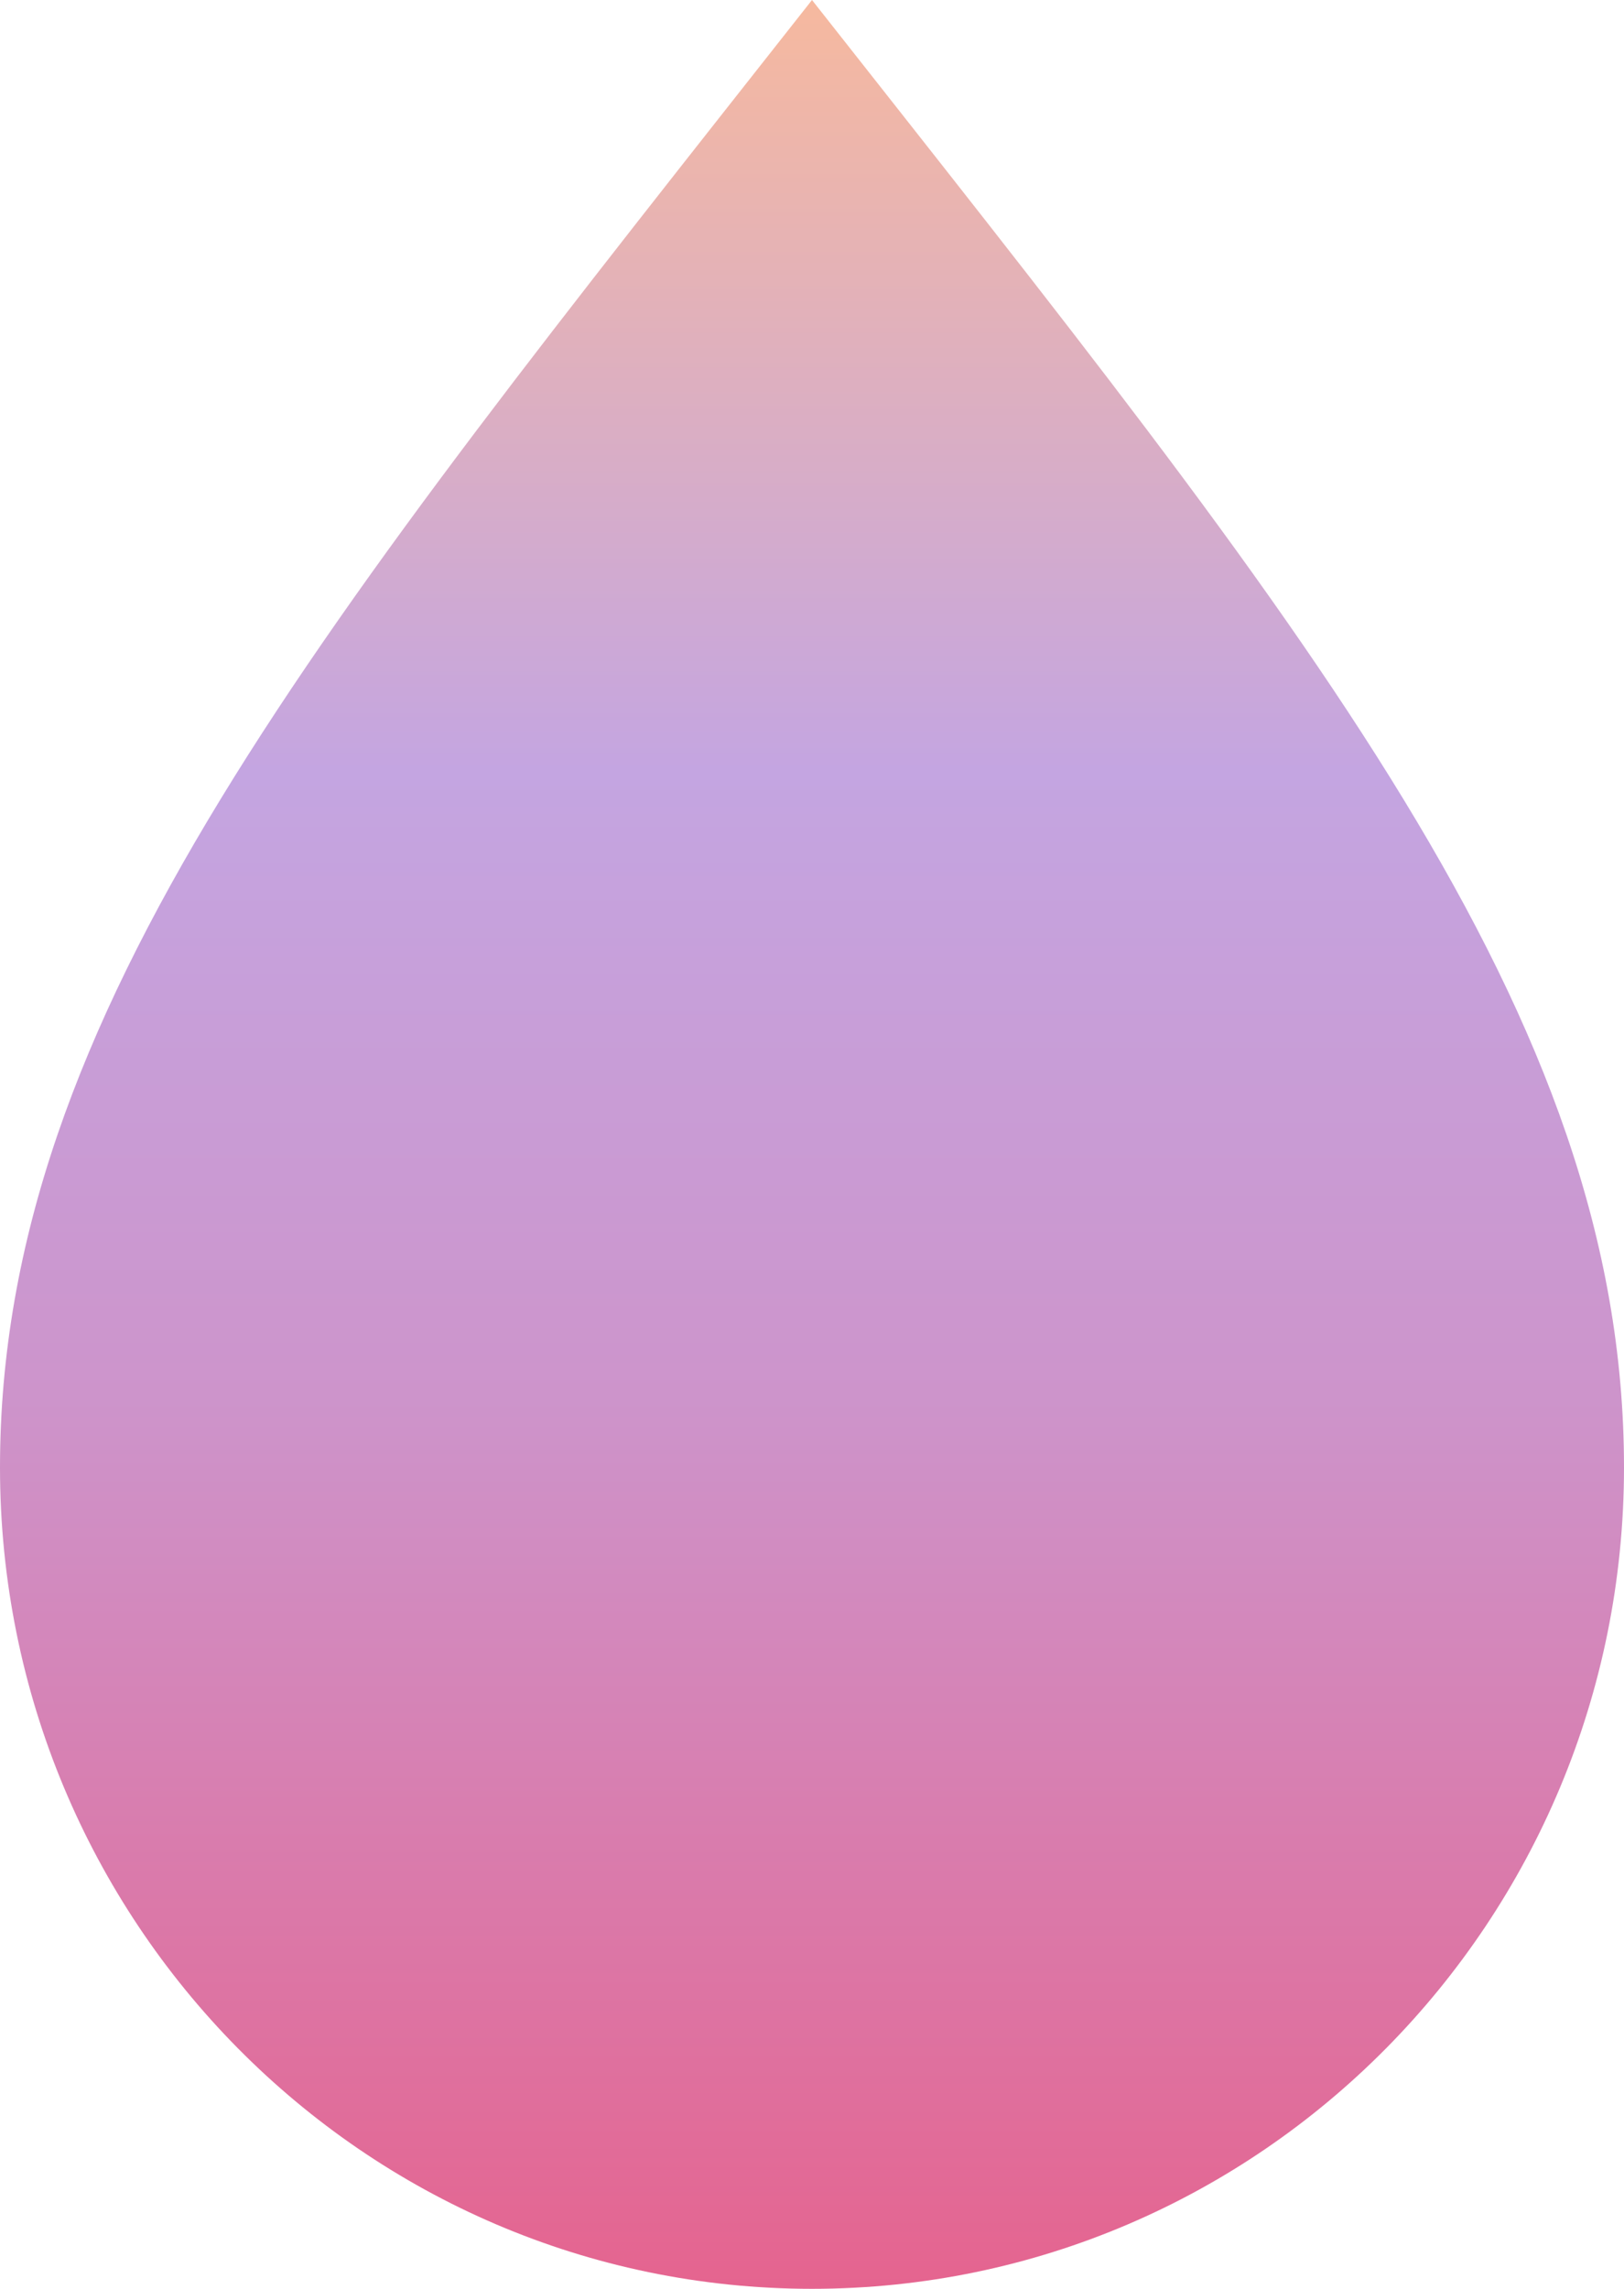
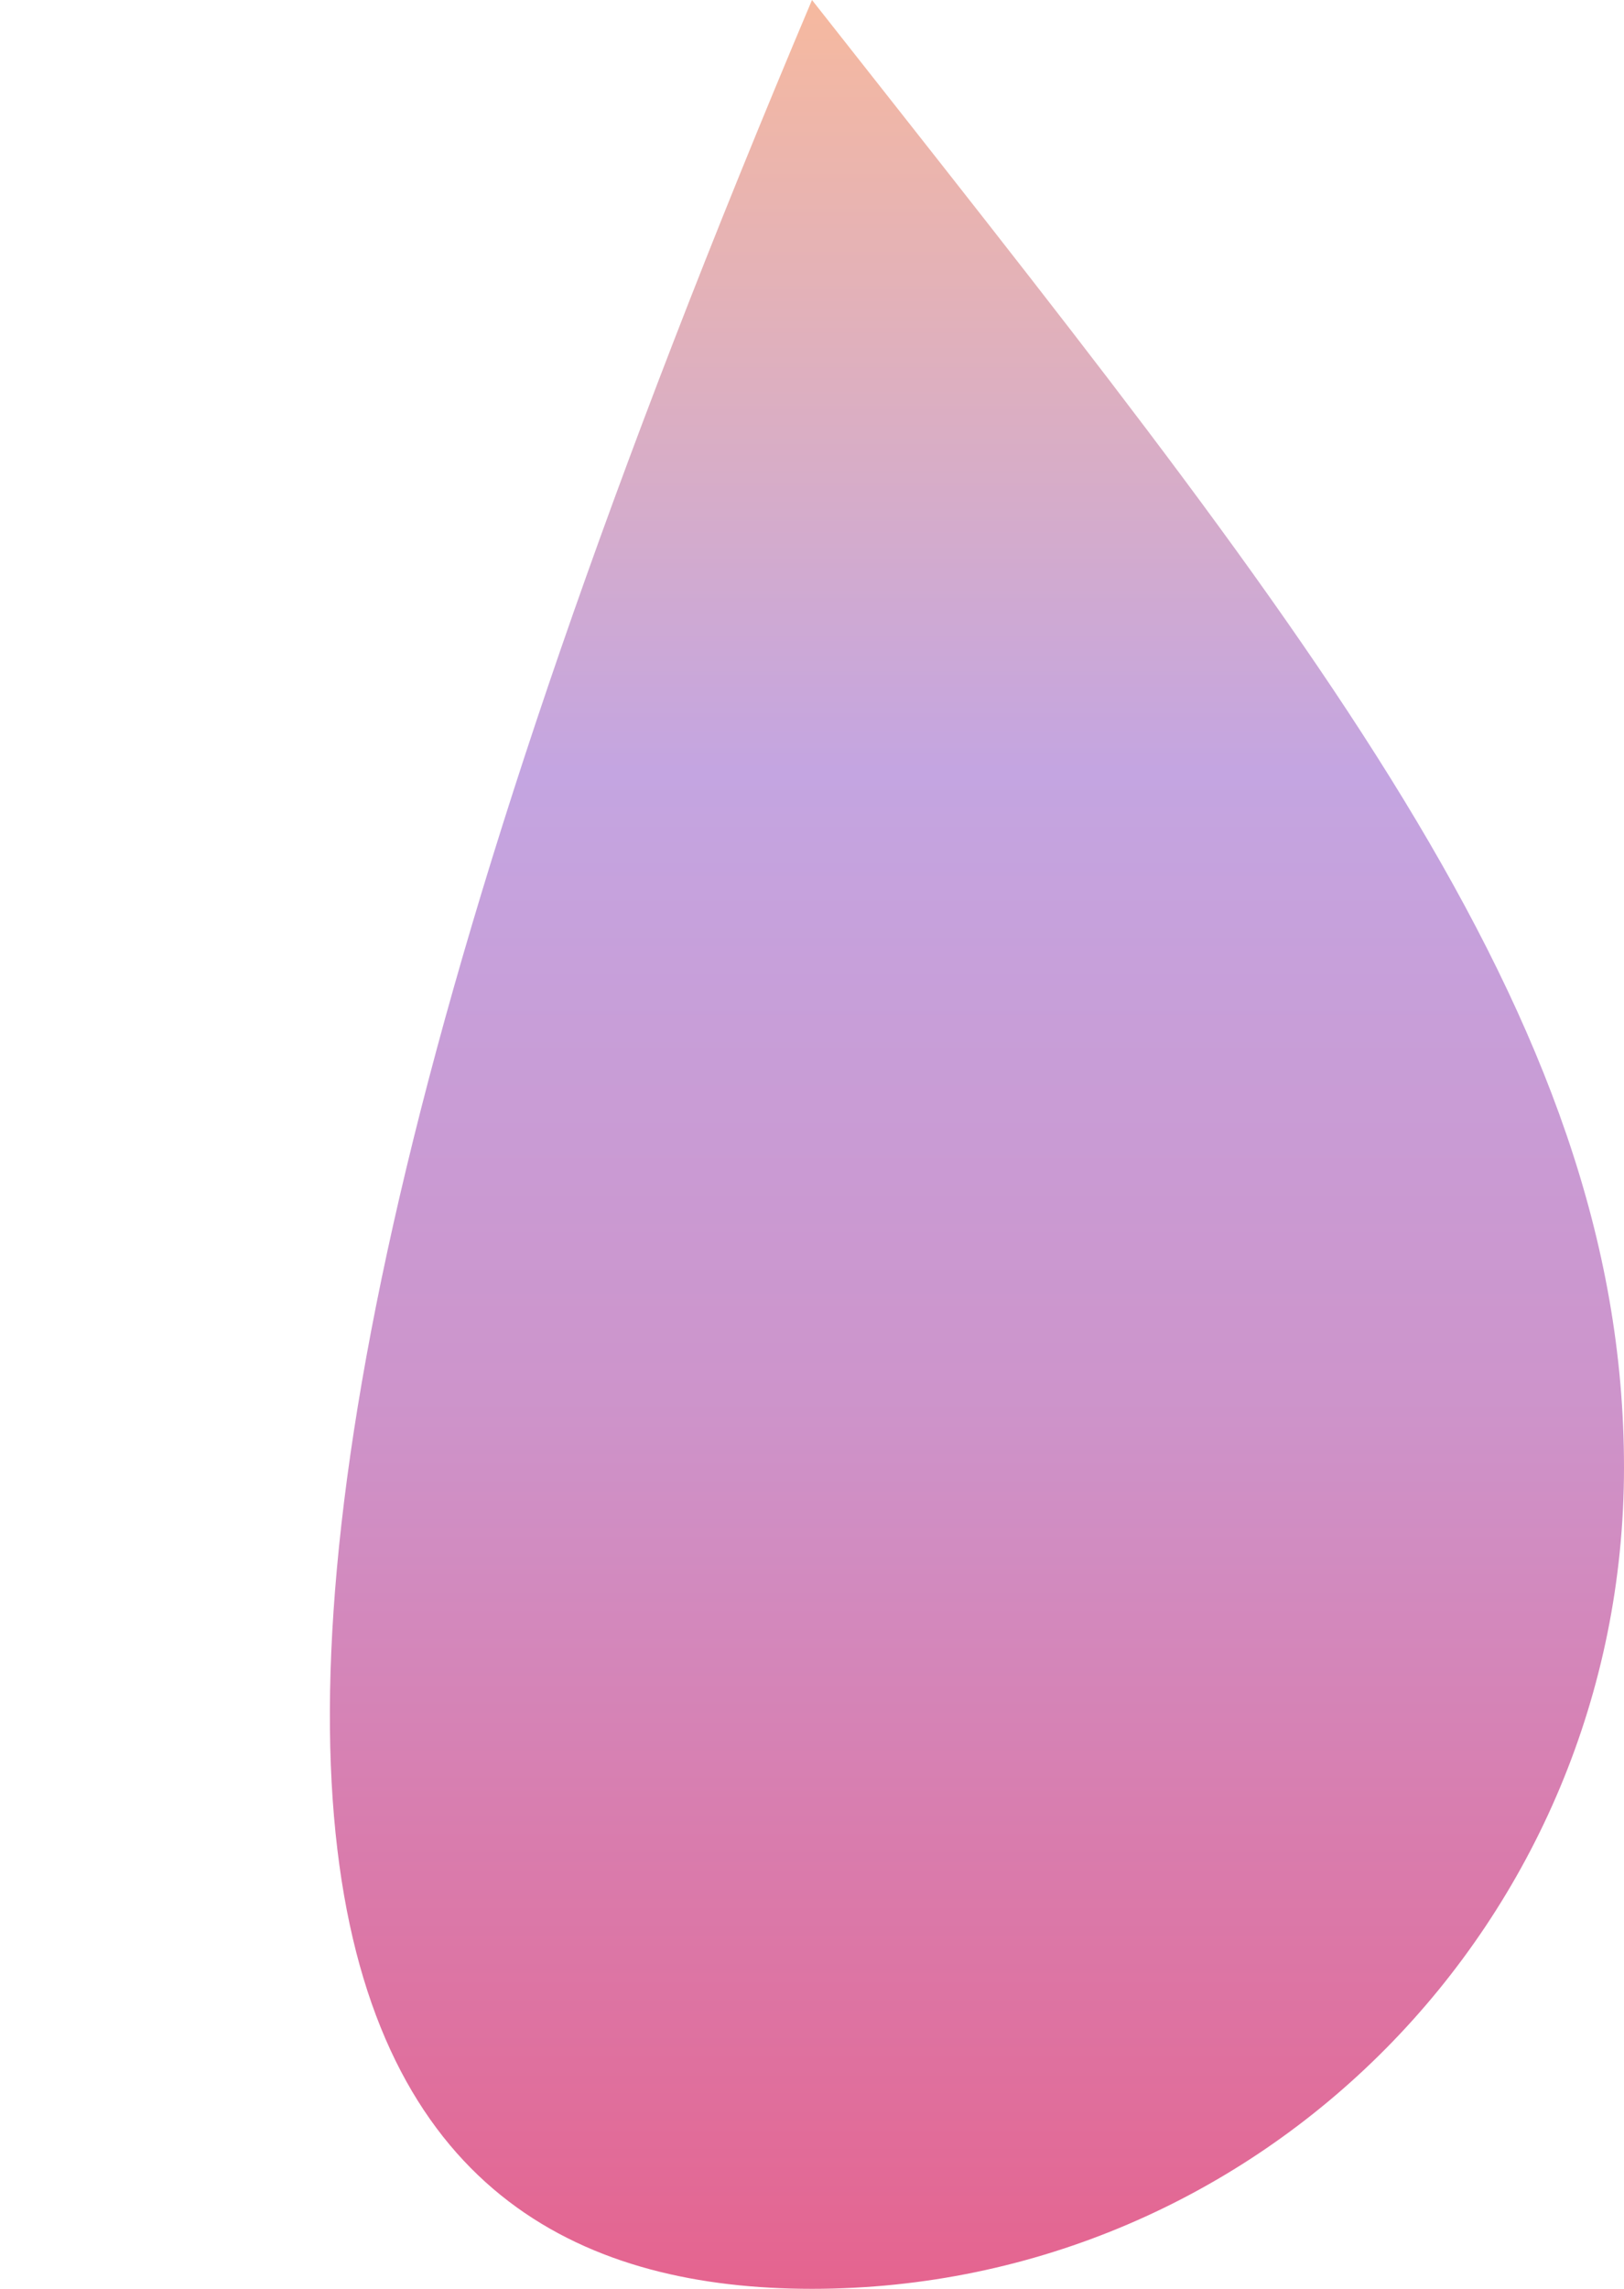
<svg xmlns="http://www.w3.org/2000/svg" width="22" height="31" viewBox="0 0 22 31" fill="none">
-   <path fill-rule="evenodd" clip-rule="evenodd" d="M11 0C4.307 8.5 0 13.73 0 19.875C0 26.019 4.925 31 11 31C17.075 31 22 26.019 22 19.875C22 13.73 17.693 8.5 11 0Z" fill="url(#paint0_linear_11_90)" />
+   <path fill-rule="evenodd" clip-rule="evenodd" d="M11 0C0 26.019 4.925 31 11 31C17.075 31 22 26.019 22 19.875C22 13.73 17.693 8.5 11 0Z" fill="url(#paint0_linear_11_90)" />
  <defs>
    <linearGradient id="paint0_linear_11_90" x1="11.297" y1="-1.12727e-08" x2="11.297" y2="31" gradientUnits="userSpaceOnUse">
      <stop stop-color="#F6B99F" />
      <stop offset="0.337" stop-color="#C4A5E1" />
      <stop offset="0.611" stop-color="#CD94CB" />
      <stop offset="1" stop-color="#E5648F" />
    </linearGradient>
  </defs>
</svg>